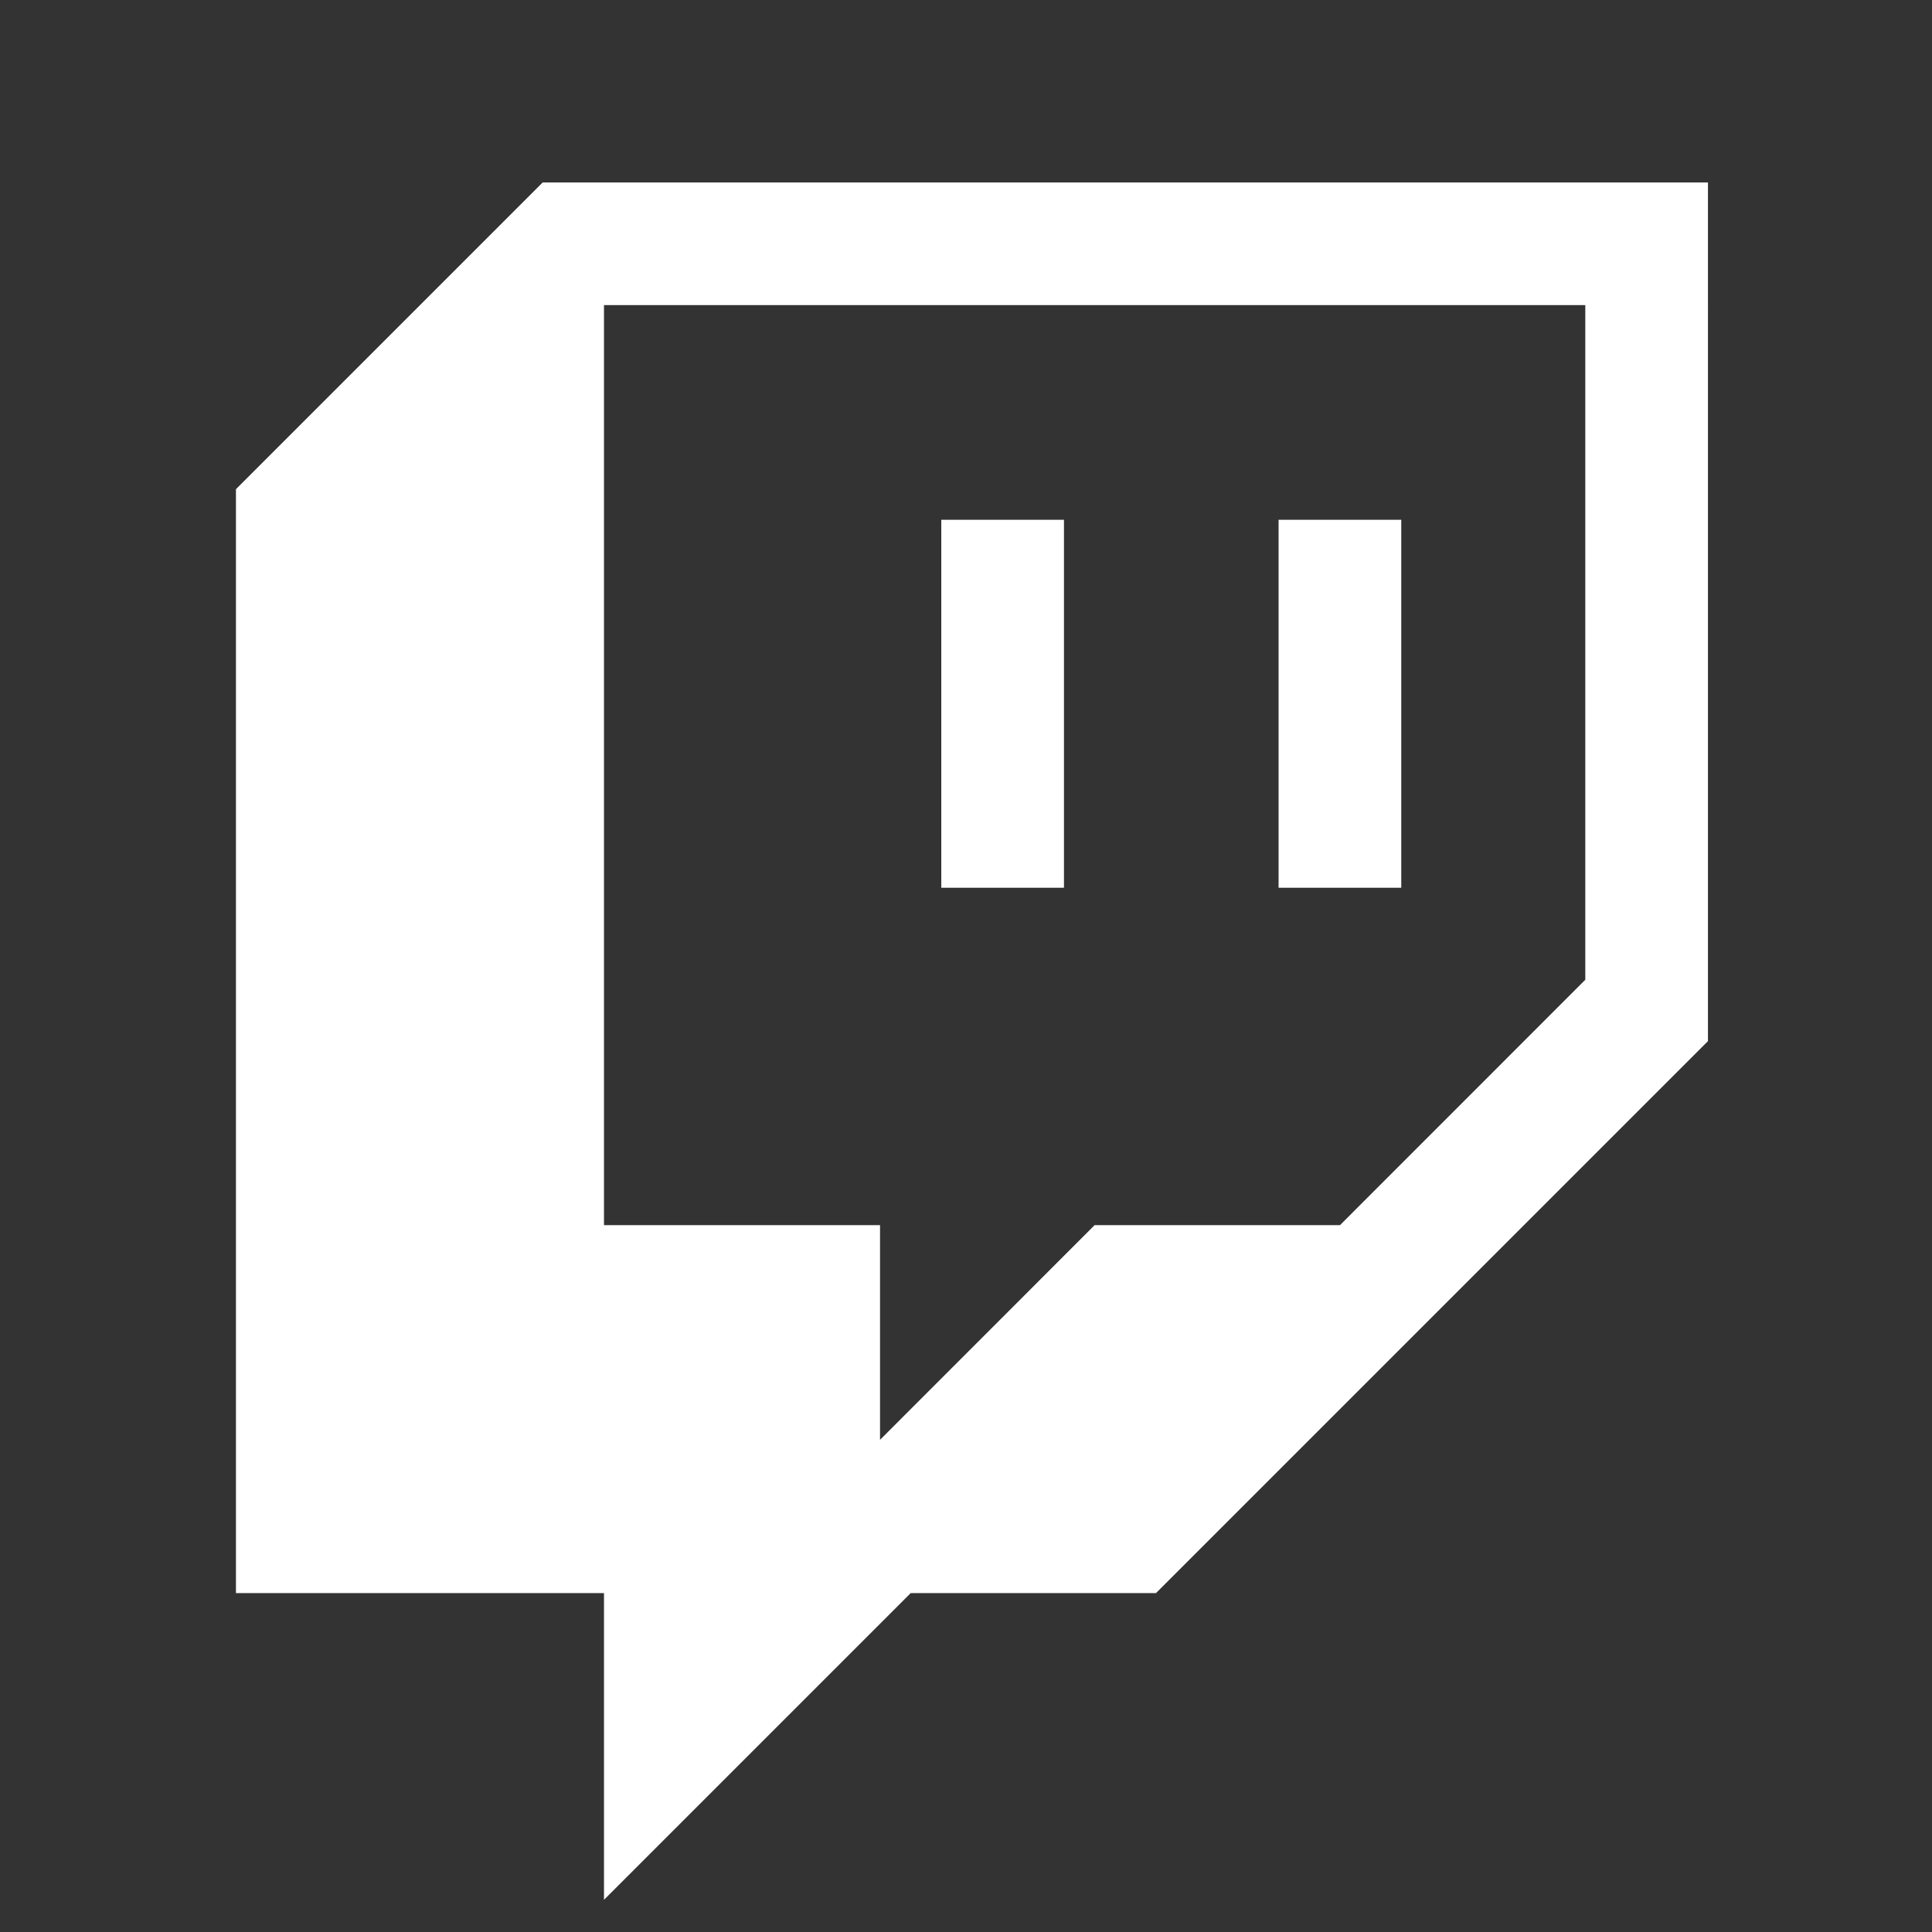
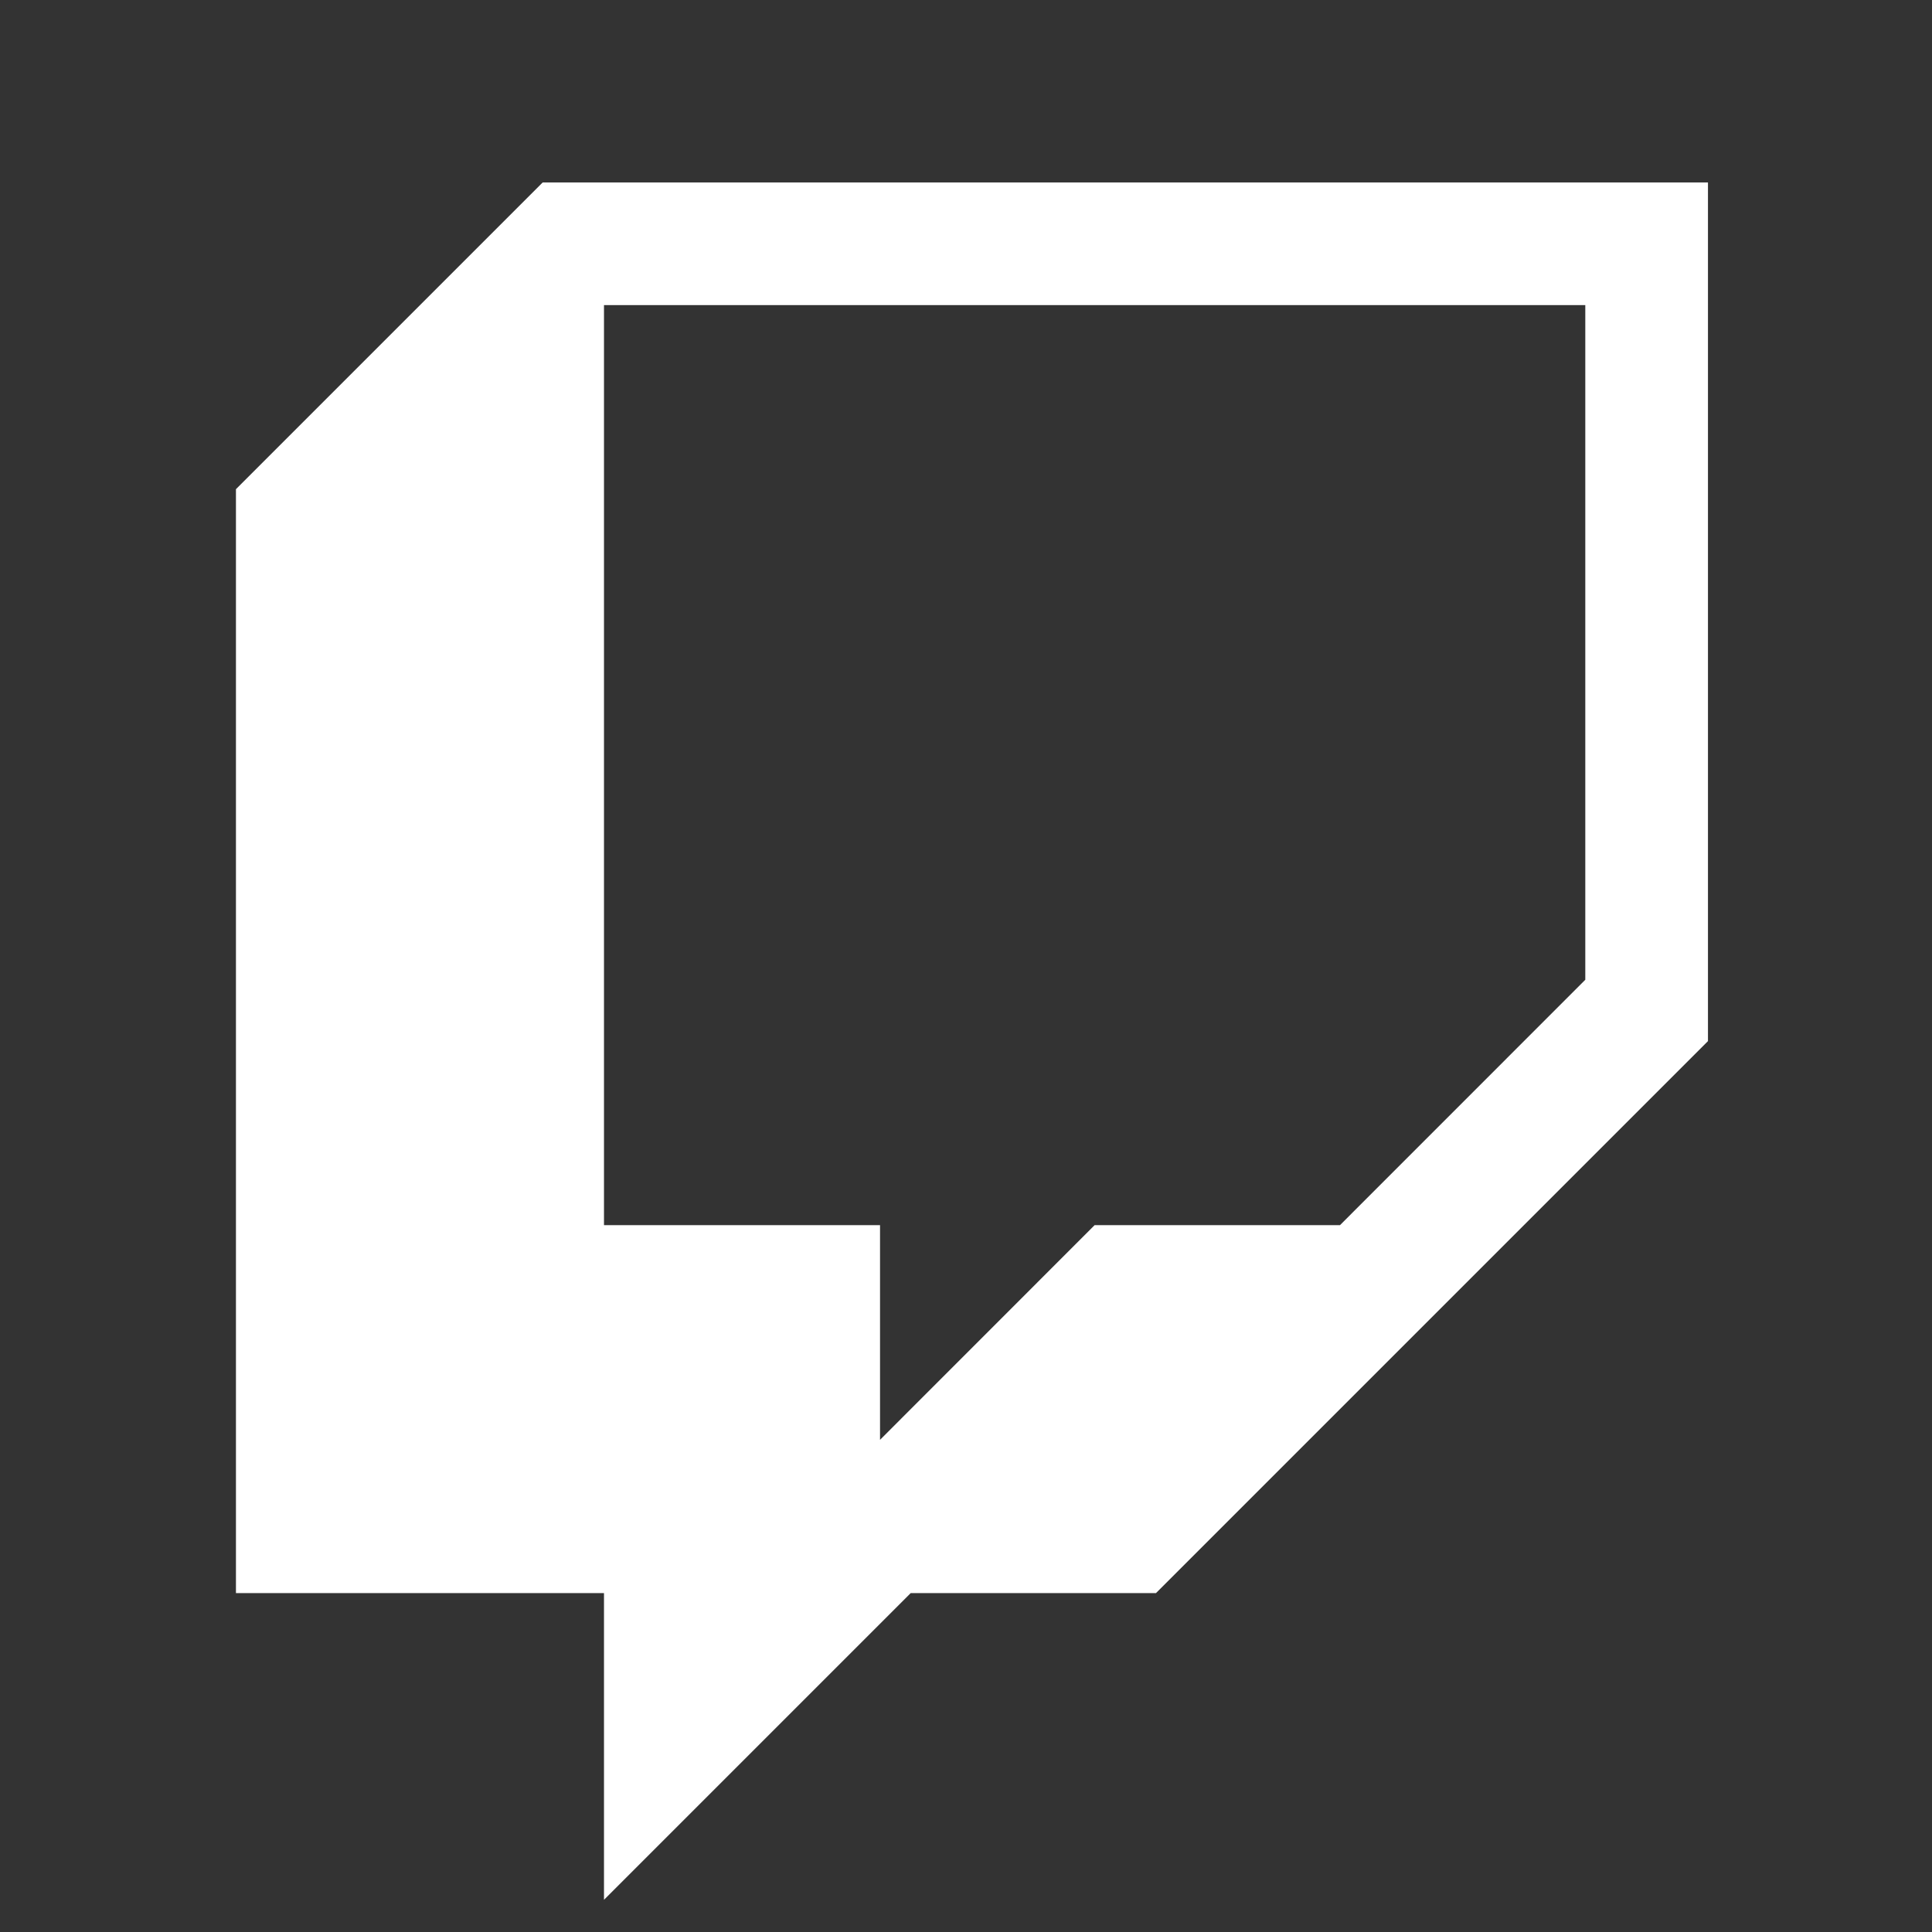
<svg xmlns="http://www.w3.org/2000/svg" width="24" height="24" fill="none">
  <rect width="100%" height="100%" fill="#333333" stroke="none" />
  <path fill="#fff" d="m6.741 2.267-3.81 3.81V19.79h4.572v3.81l3.81-3.81h3.047l6.857-6.857V2.267H6.741zm12.952 9.904-3.047 3.048h-3.048l-2.666 2.667v-2.667H7.503V3.79h12.19v8.381z" />
-   <path fill="#fff" d="M11.693 6.457h1.524v4.571h-1.524V6.457zm4.19 0h1.524v4.571h-1.524V6.457z" />
</svg>